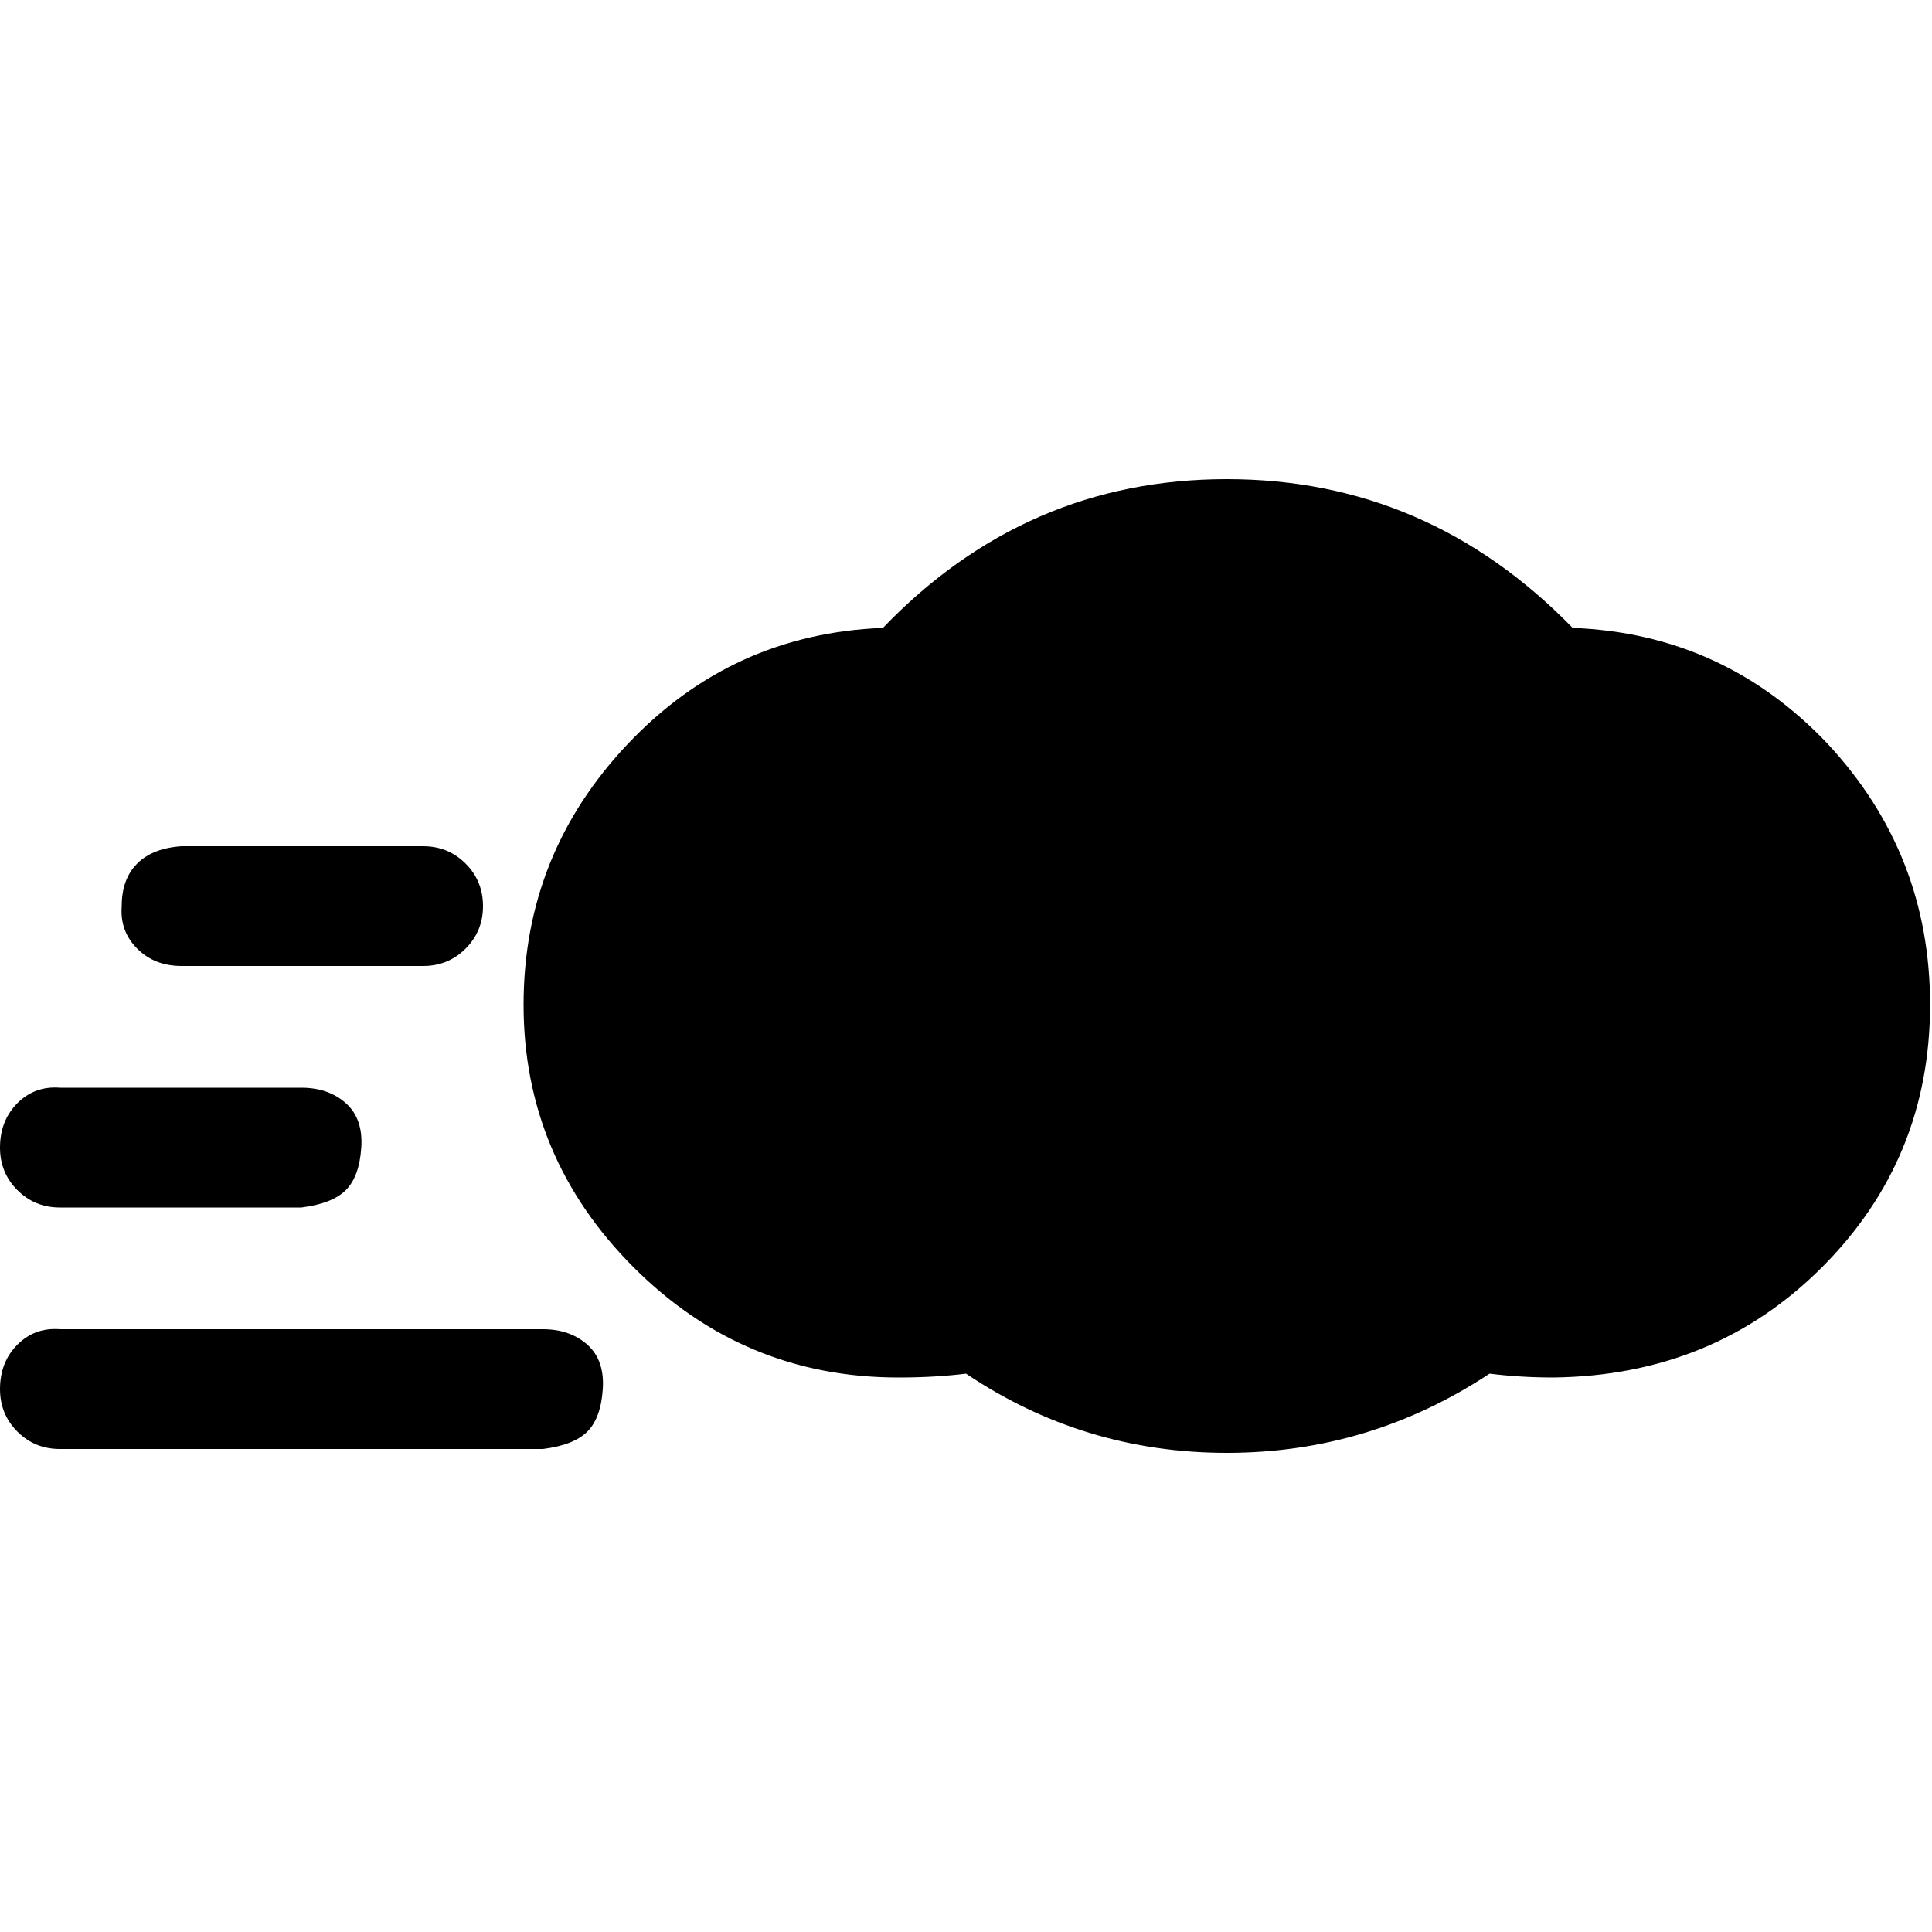
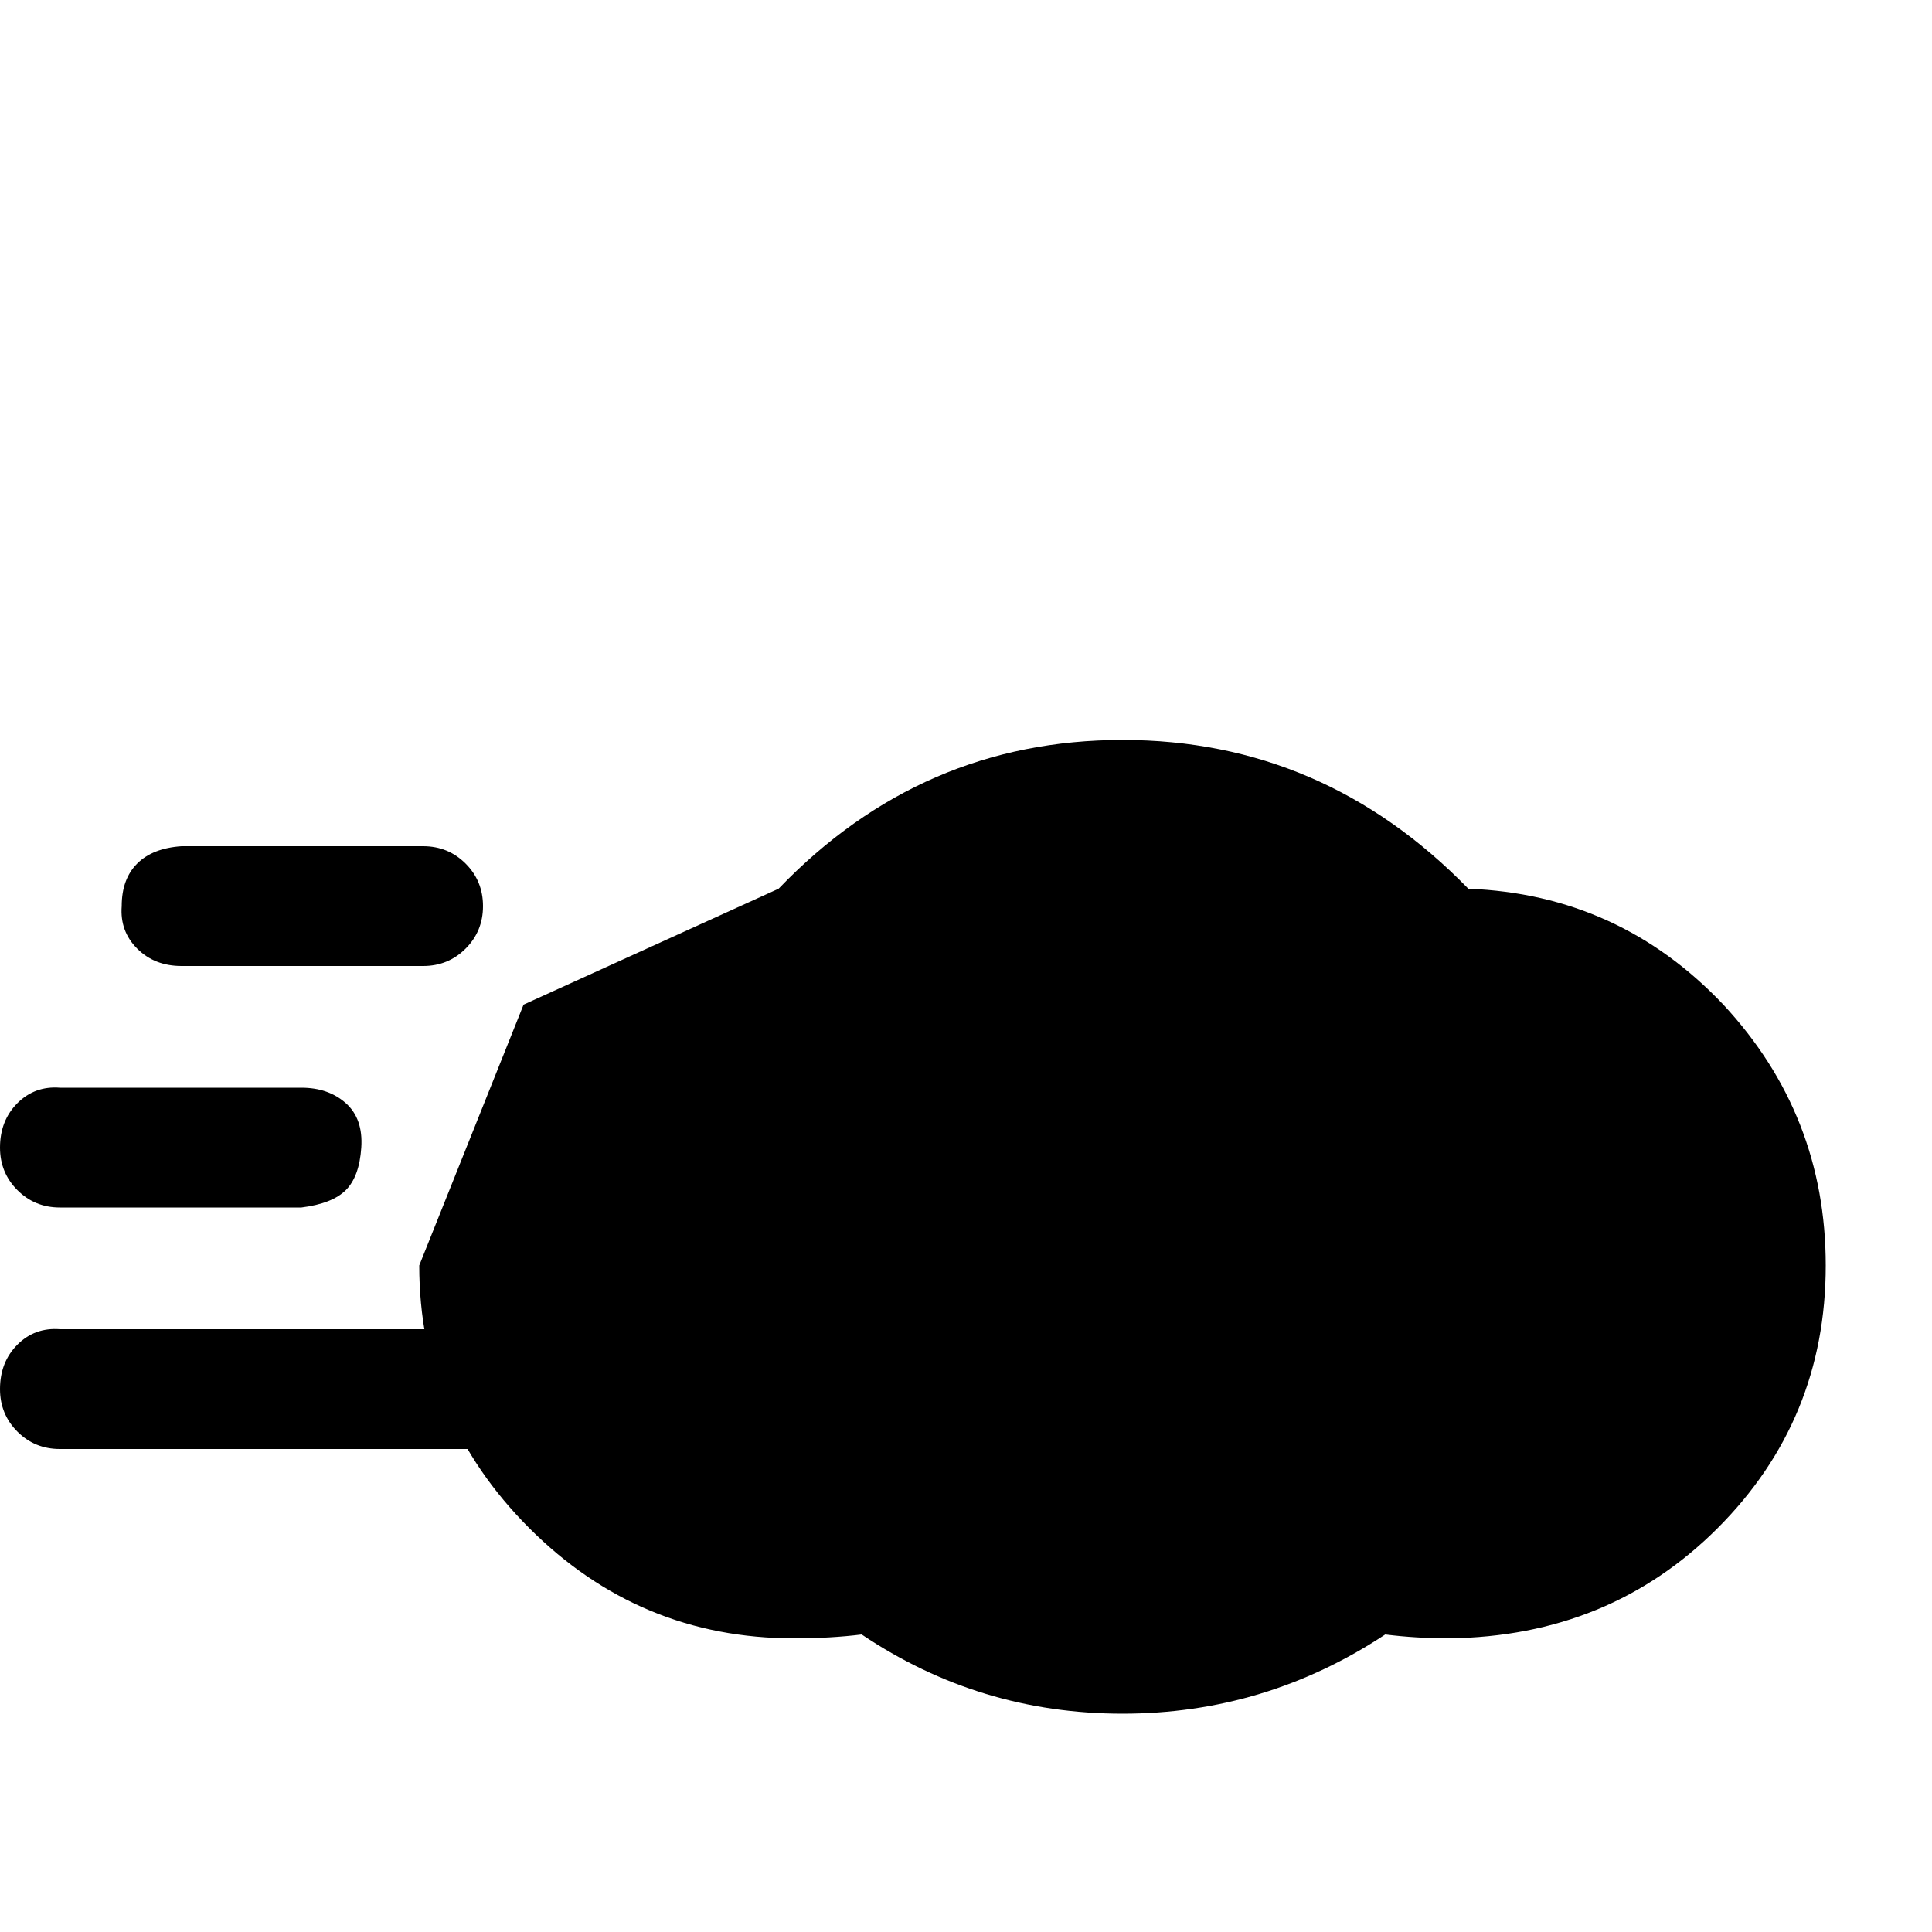
<svg xmlns="http://www.w3.org/2000/svg" version="1.1" width="32" height="32" viewBox="0 0 32 32">
  <title>windy-inv</title>
-   <path d="M0 23.008q0-0.448 0.288-0.736t0.704-0.256h8q0.448 0 0.736 0.256t0.256 0.736-0.256 0.704-0.736 0.288h-8q-0.416 0-0.704-0.288t-0.288-0.704zM0 19.008q0-0.448 0.288-0.736t0.704-0.256h4q0.448 0 0.736 0.256t0.256 0.736-0.256 0.704-0.736 0.288h-4q-0.416 0-0.704-0.288t-0.288-0.704zM2.016 15.008q0-0.448 0.256-0.704t0.736-0.288h4q0.416 0 0.704 0.288t0.288 0.704-0.288 0.704-0.704 0.288h-4q-0.448 0-0.736-0.288t-0.256-0.704zM8.672 16.64q0-2.496 1.728-4.32t4.224-1.92q2.368-2.464 5.696-2.464t5.728 2.464q2.496 0.096 4.224 1.92 1.696 1.824 1.696 4.32 0 2.56-1.792 4.352t-4.448 1.824q-0.544 0-1.056-0.064-1.984 1.312-4.352 1.312t-4.32-1.312q-0.512 0.064-1.12 0.064-2.56 0-4.384-1.824t-1.824-4.352z" />
+   <path d="M0 23.008q0-0.448 0.288-0.736t0.704-0.256h8q0.448 0 0.736 0.256t0.256 0.736-0.256 0.704-0.736 0.288h-8q-0.416 0-0.704-0.288t-0.288-0.704zM0 19.008q0-0.448 0.288-0.736t0.704-0.256h4q0.448 0 0.736 0.256t0.256 0.736-0.256 0.704-0.736 0.288h-4q-0.416 0-0.704-0.288t-0.288-0.704zM2.016 15.008q0-0.448 0.256-0.704t0.736-0.288h4q0.416 0 0.704 0.288t0.288 0.704-0.288 0.704-0.704 0.288h-4q-0.448 0-0.736-0.288t-0.256-0.704zM8.672 16.64t4.224-1.92q2.368-2.464 5.696-2.464t5.728 2.464q2.496 0.096 4.224 1.92 1.696 1.824 1.696 4.32 0 2.56-1.792 4.352t-4.448 1.824q-0.544 0-1.056-0.064-1.984 1.312-4.352 1.312t-4.32-1.312q-0.512 0.064-1.12 0.064-2.56 0-4.384-1.824t-1.824-4.352z" />
</svg>